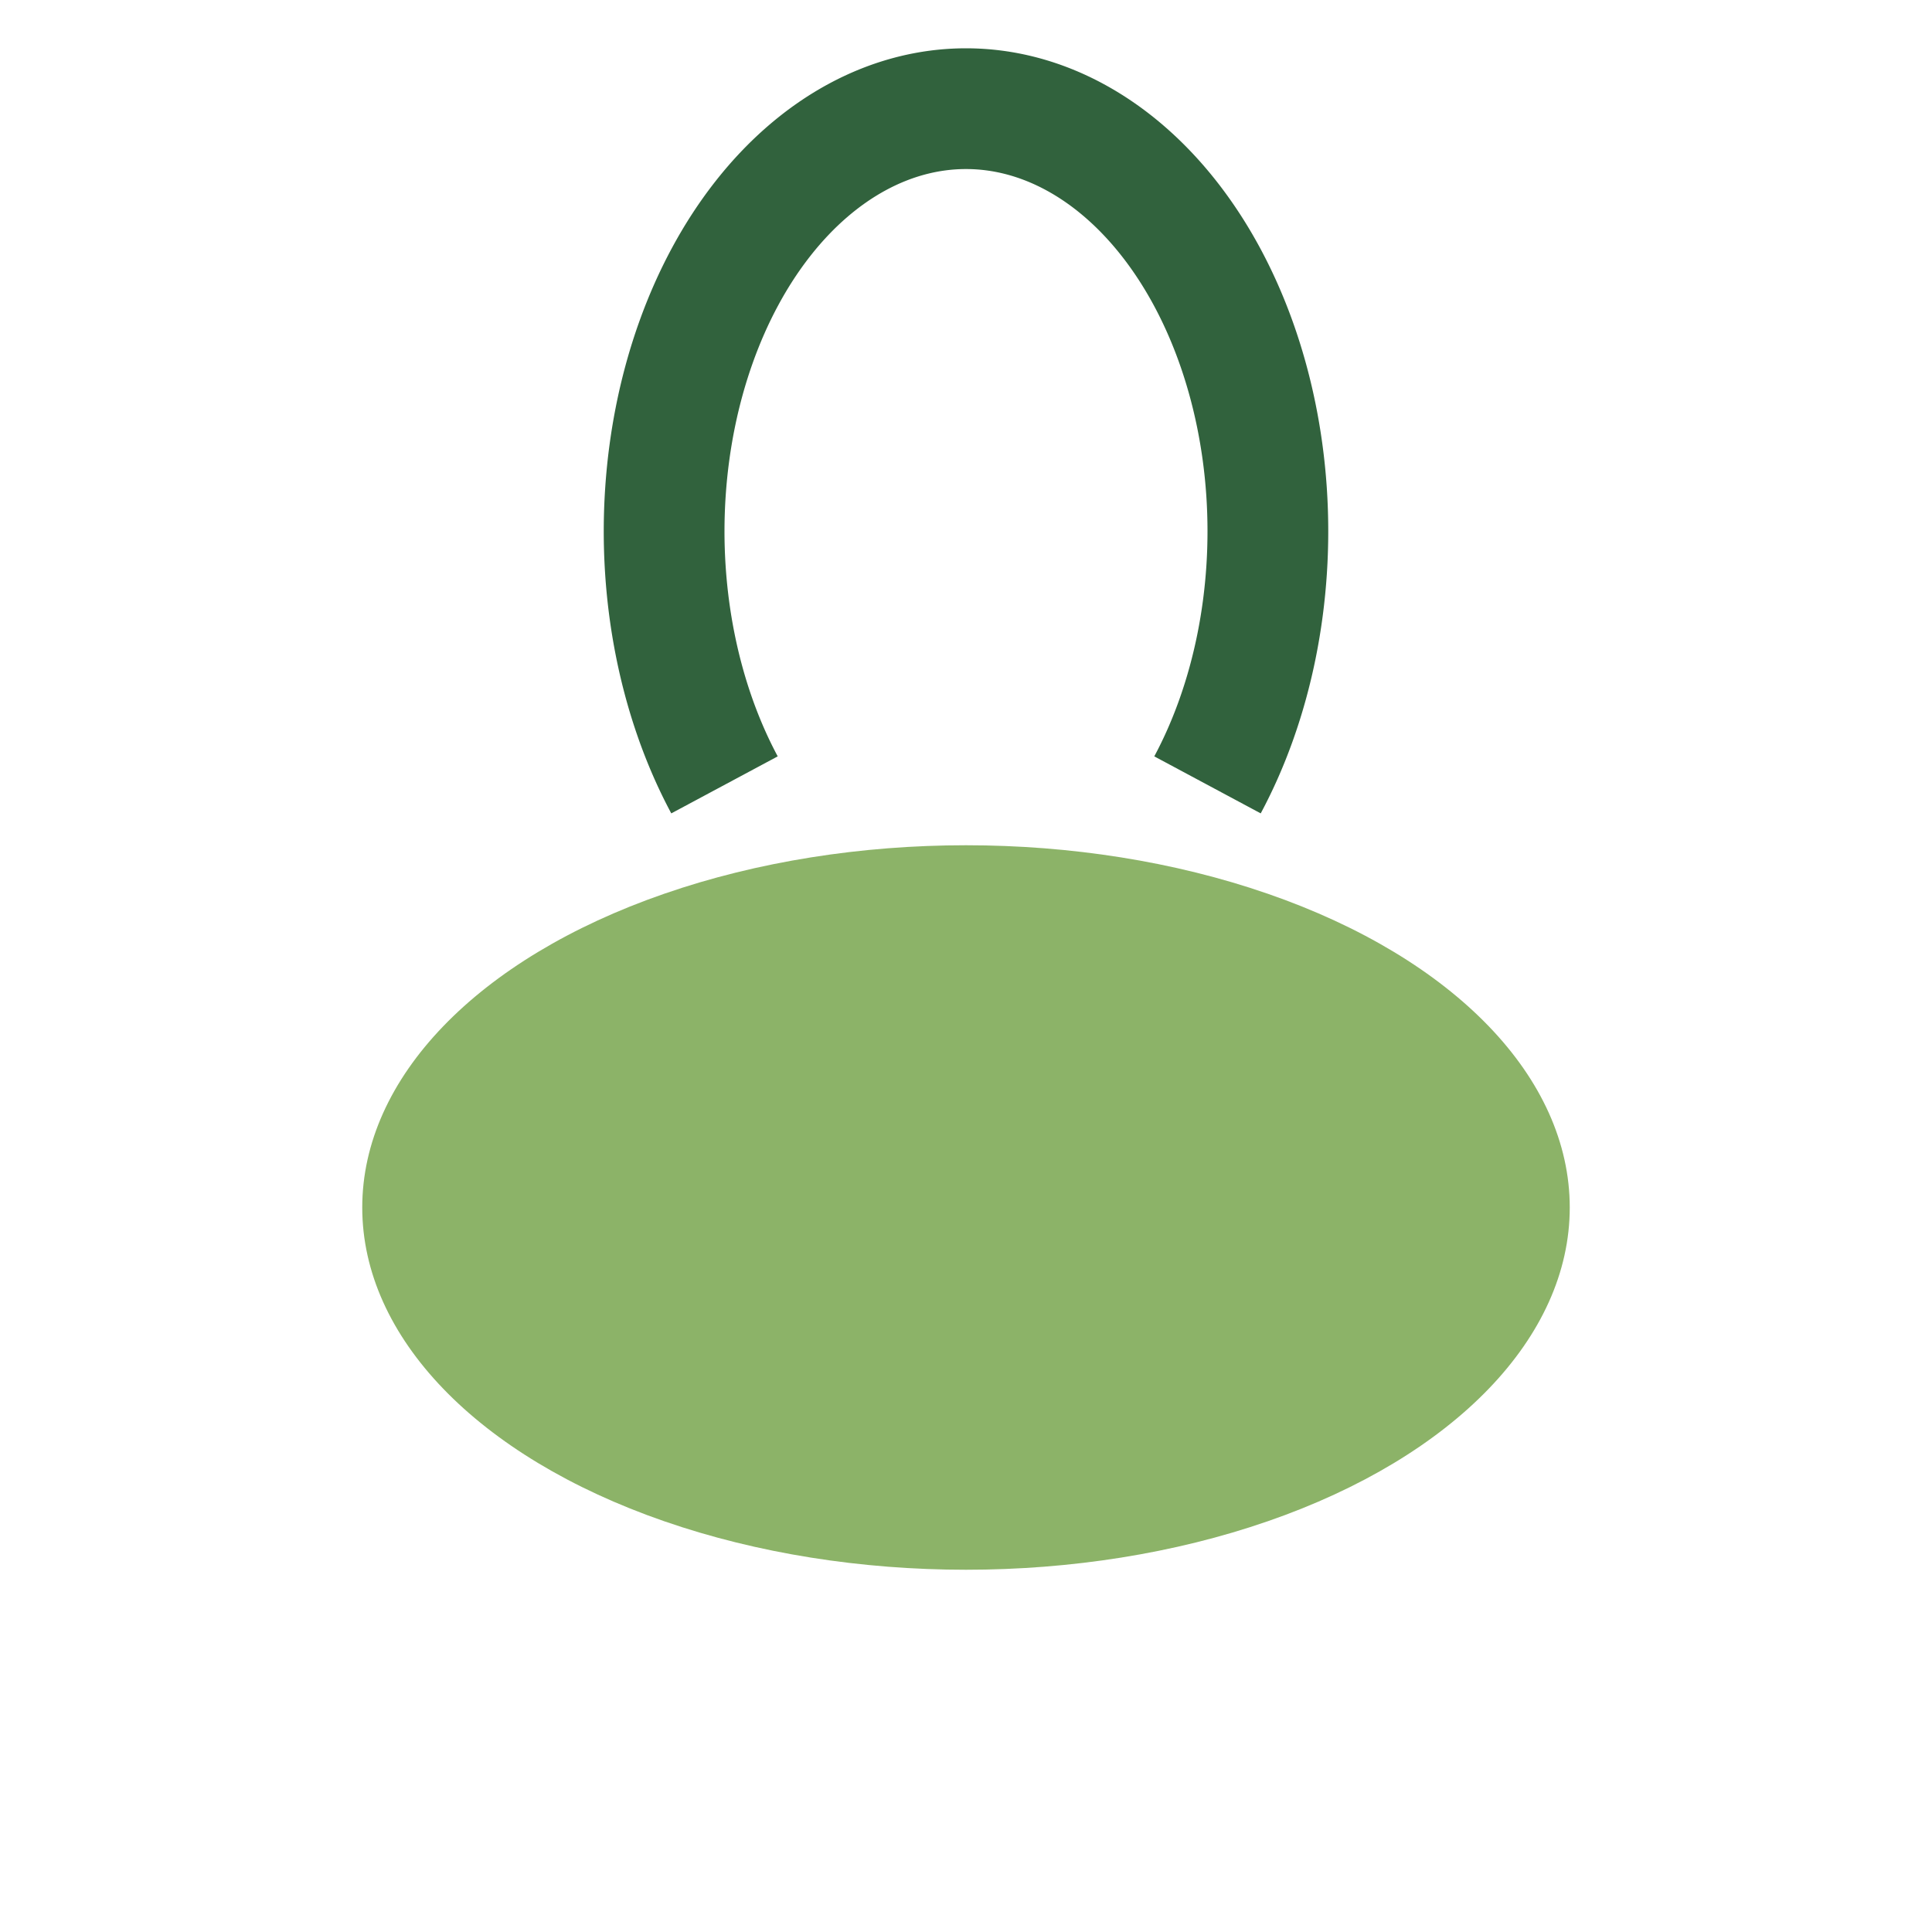
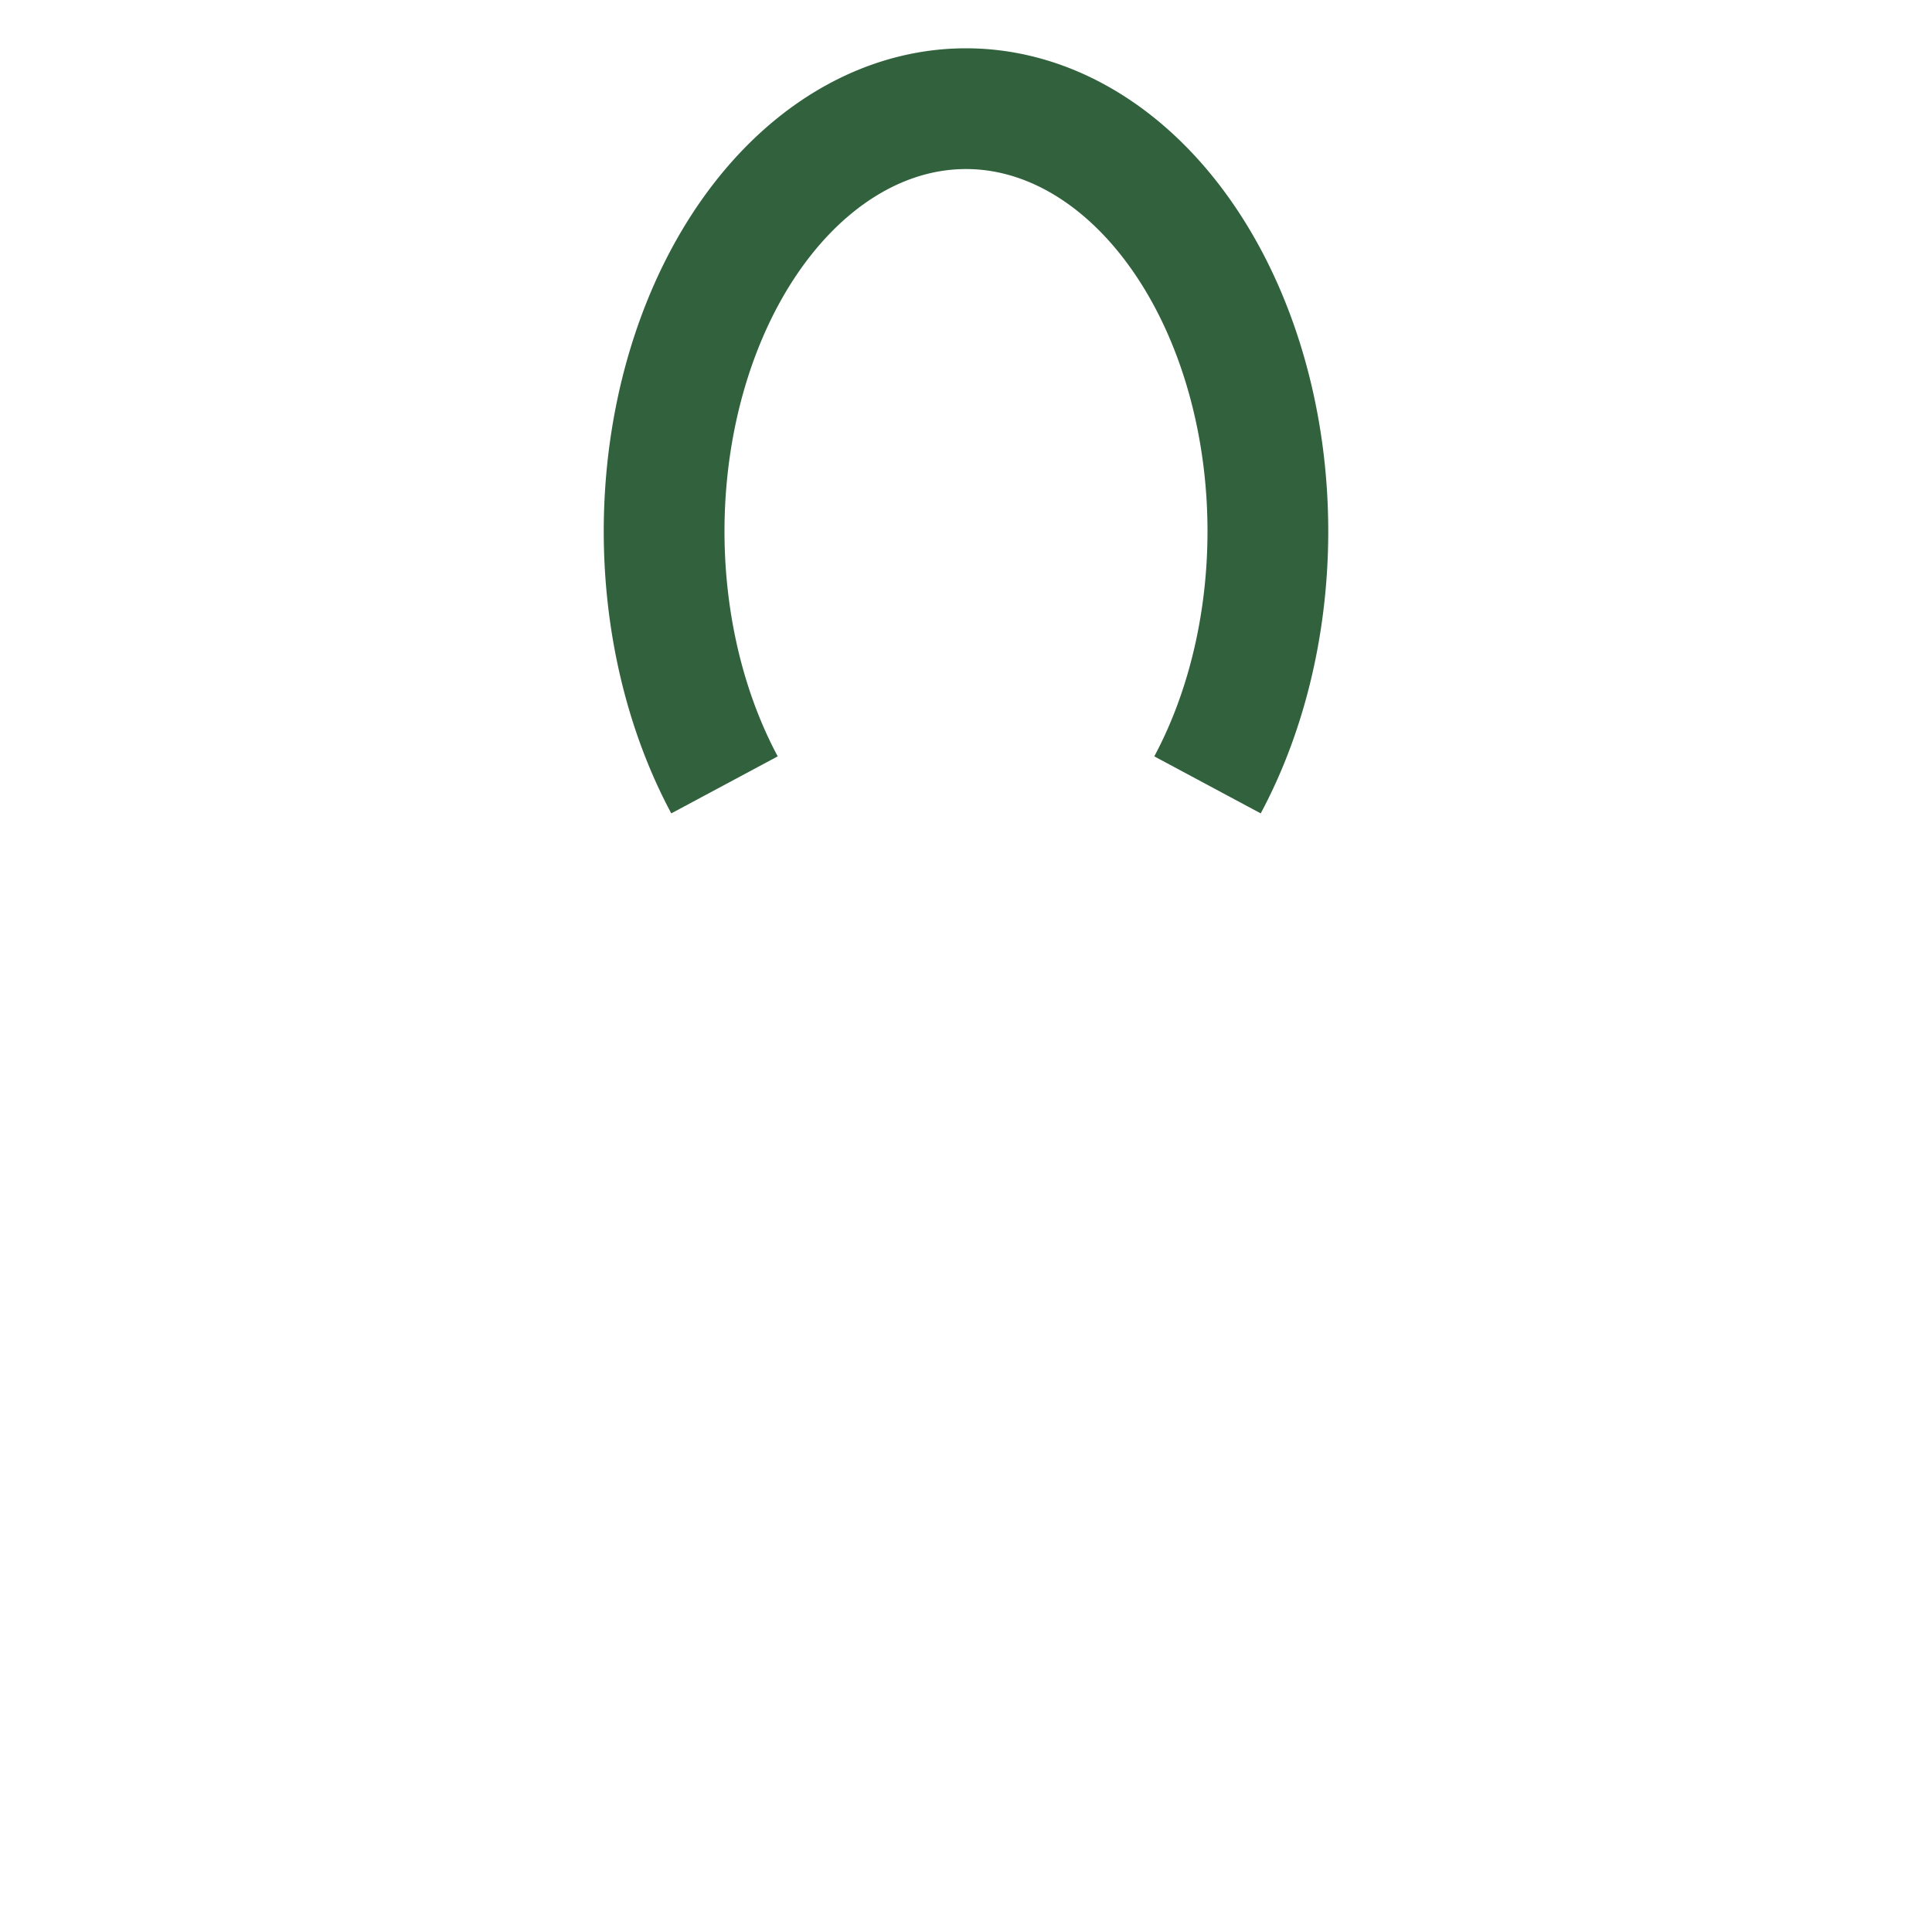
<svg xmlns="http://www.w3.org/2000/svg" width="32" height="32" viewBox="0 0 32 32">
-   <ellipse cx="16" cy="20" rx="10" ry="6" fill="#8CB368" />
  <path d="M12 13a5 7 0 1 1 8 0" fill="none" stroke="#31623D" stroke-width="2" />
</svg>